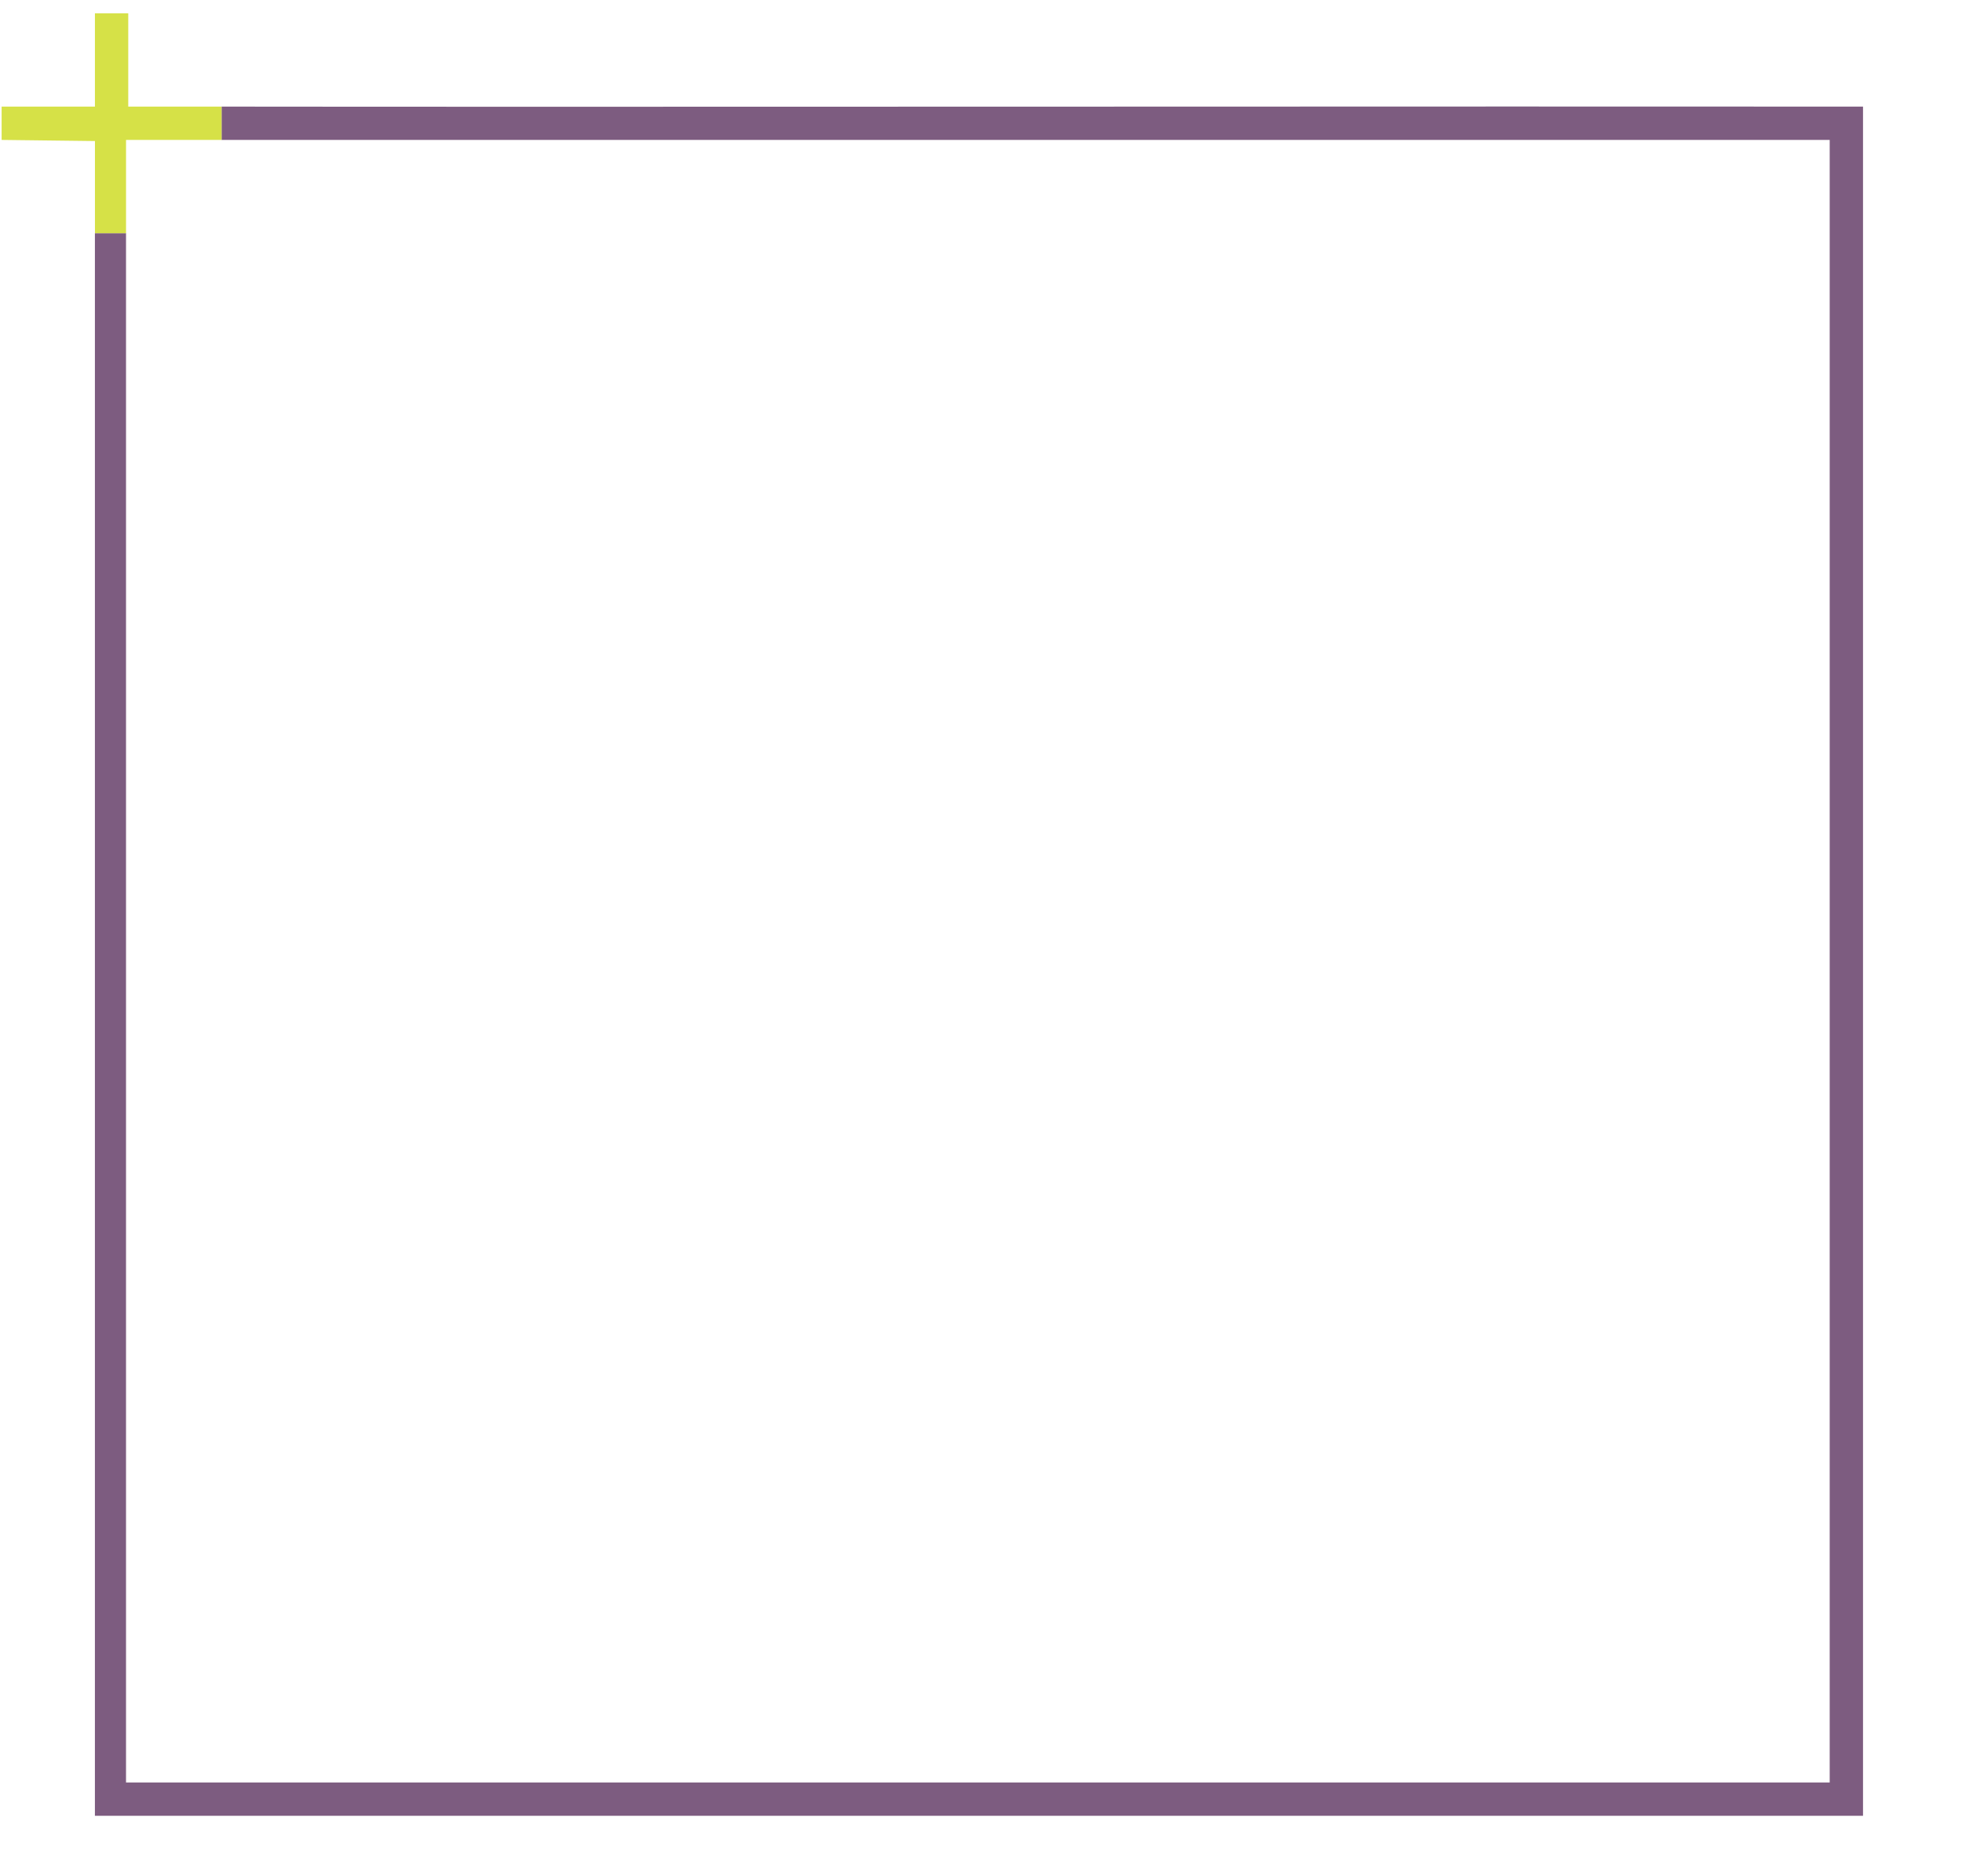
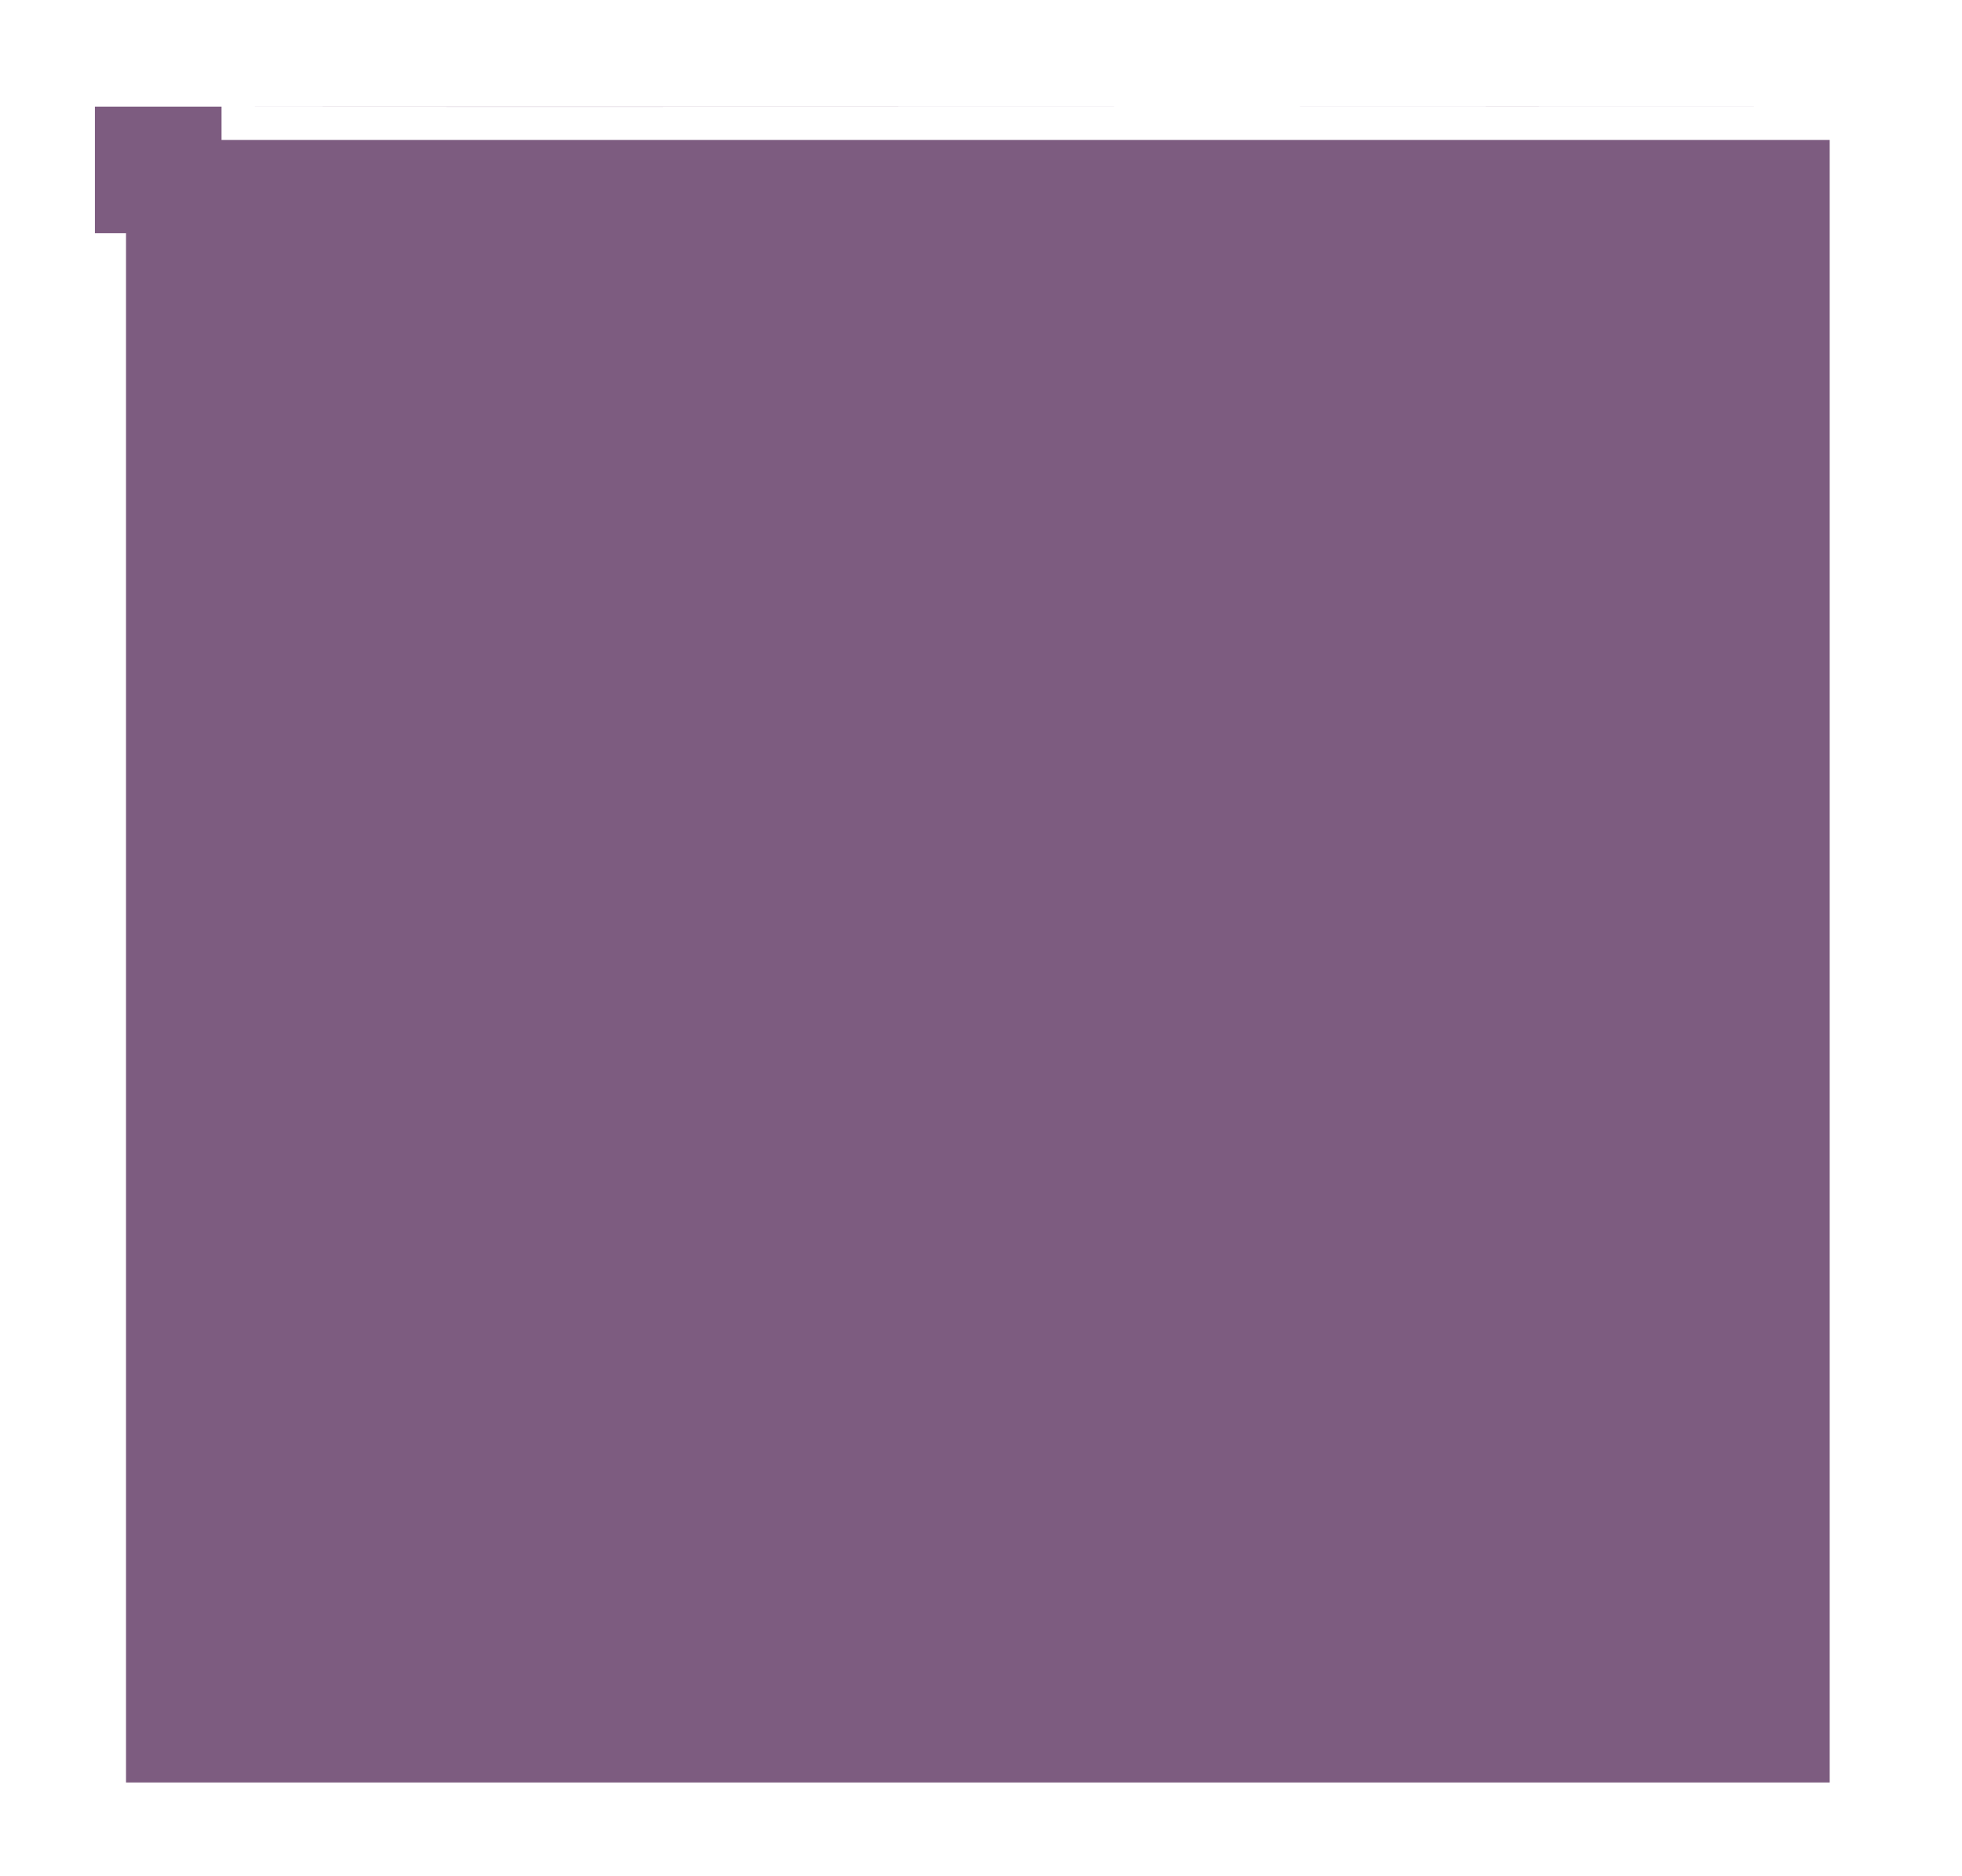
<svg xmlns="http://www.w3.org/2000/svg" id="Ebene_1" version="1.1" viewBox="0 0 1212.05 1159.25">
  <defs>
    <style>
      .st0 {
        fill: #d6e147;
      }

      .st1 {
        fill: #7d5c80;
      }
    </style>
  </defs>
-   <path class="st1" d="M58.64,144.1h19.21v957.31h1052.47V86.46H136.86v-20.59c211.32.3,802.72-.22,1014.04,0v1056.13H58.63V144.1h.01Z" />
-   <path class="st0" d="M1,86.46v-20.59h57.64V8.23h20.59v57.64c19.19.02,38.45-.03,57.64,0v20.59h-59.01v57.64h-19.21v-56.95l-57.64-.69h-.01Z" />
+   <path class="st1" d="M58.64,144.1h19.21v957.31h1052.47V86.46H136.86v-20.59c211.32.3,802.72-.22,1014.04,0H58.63V144.1h.01Z" />
</svg>